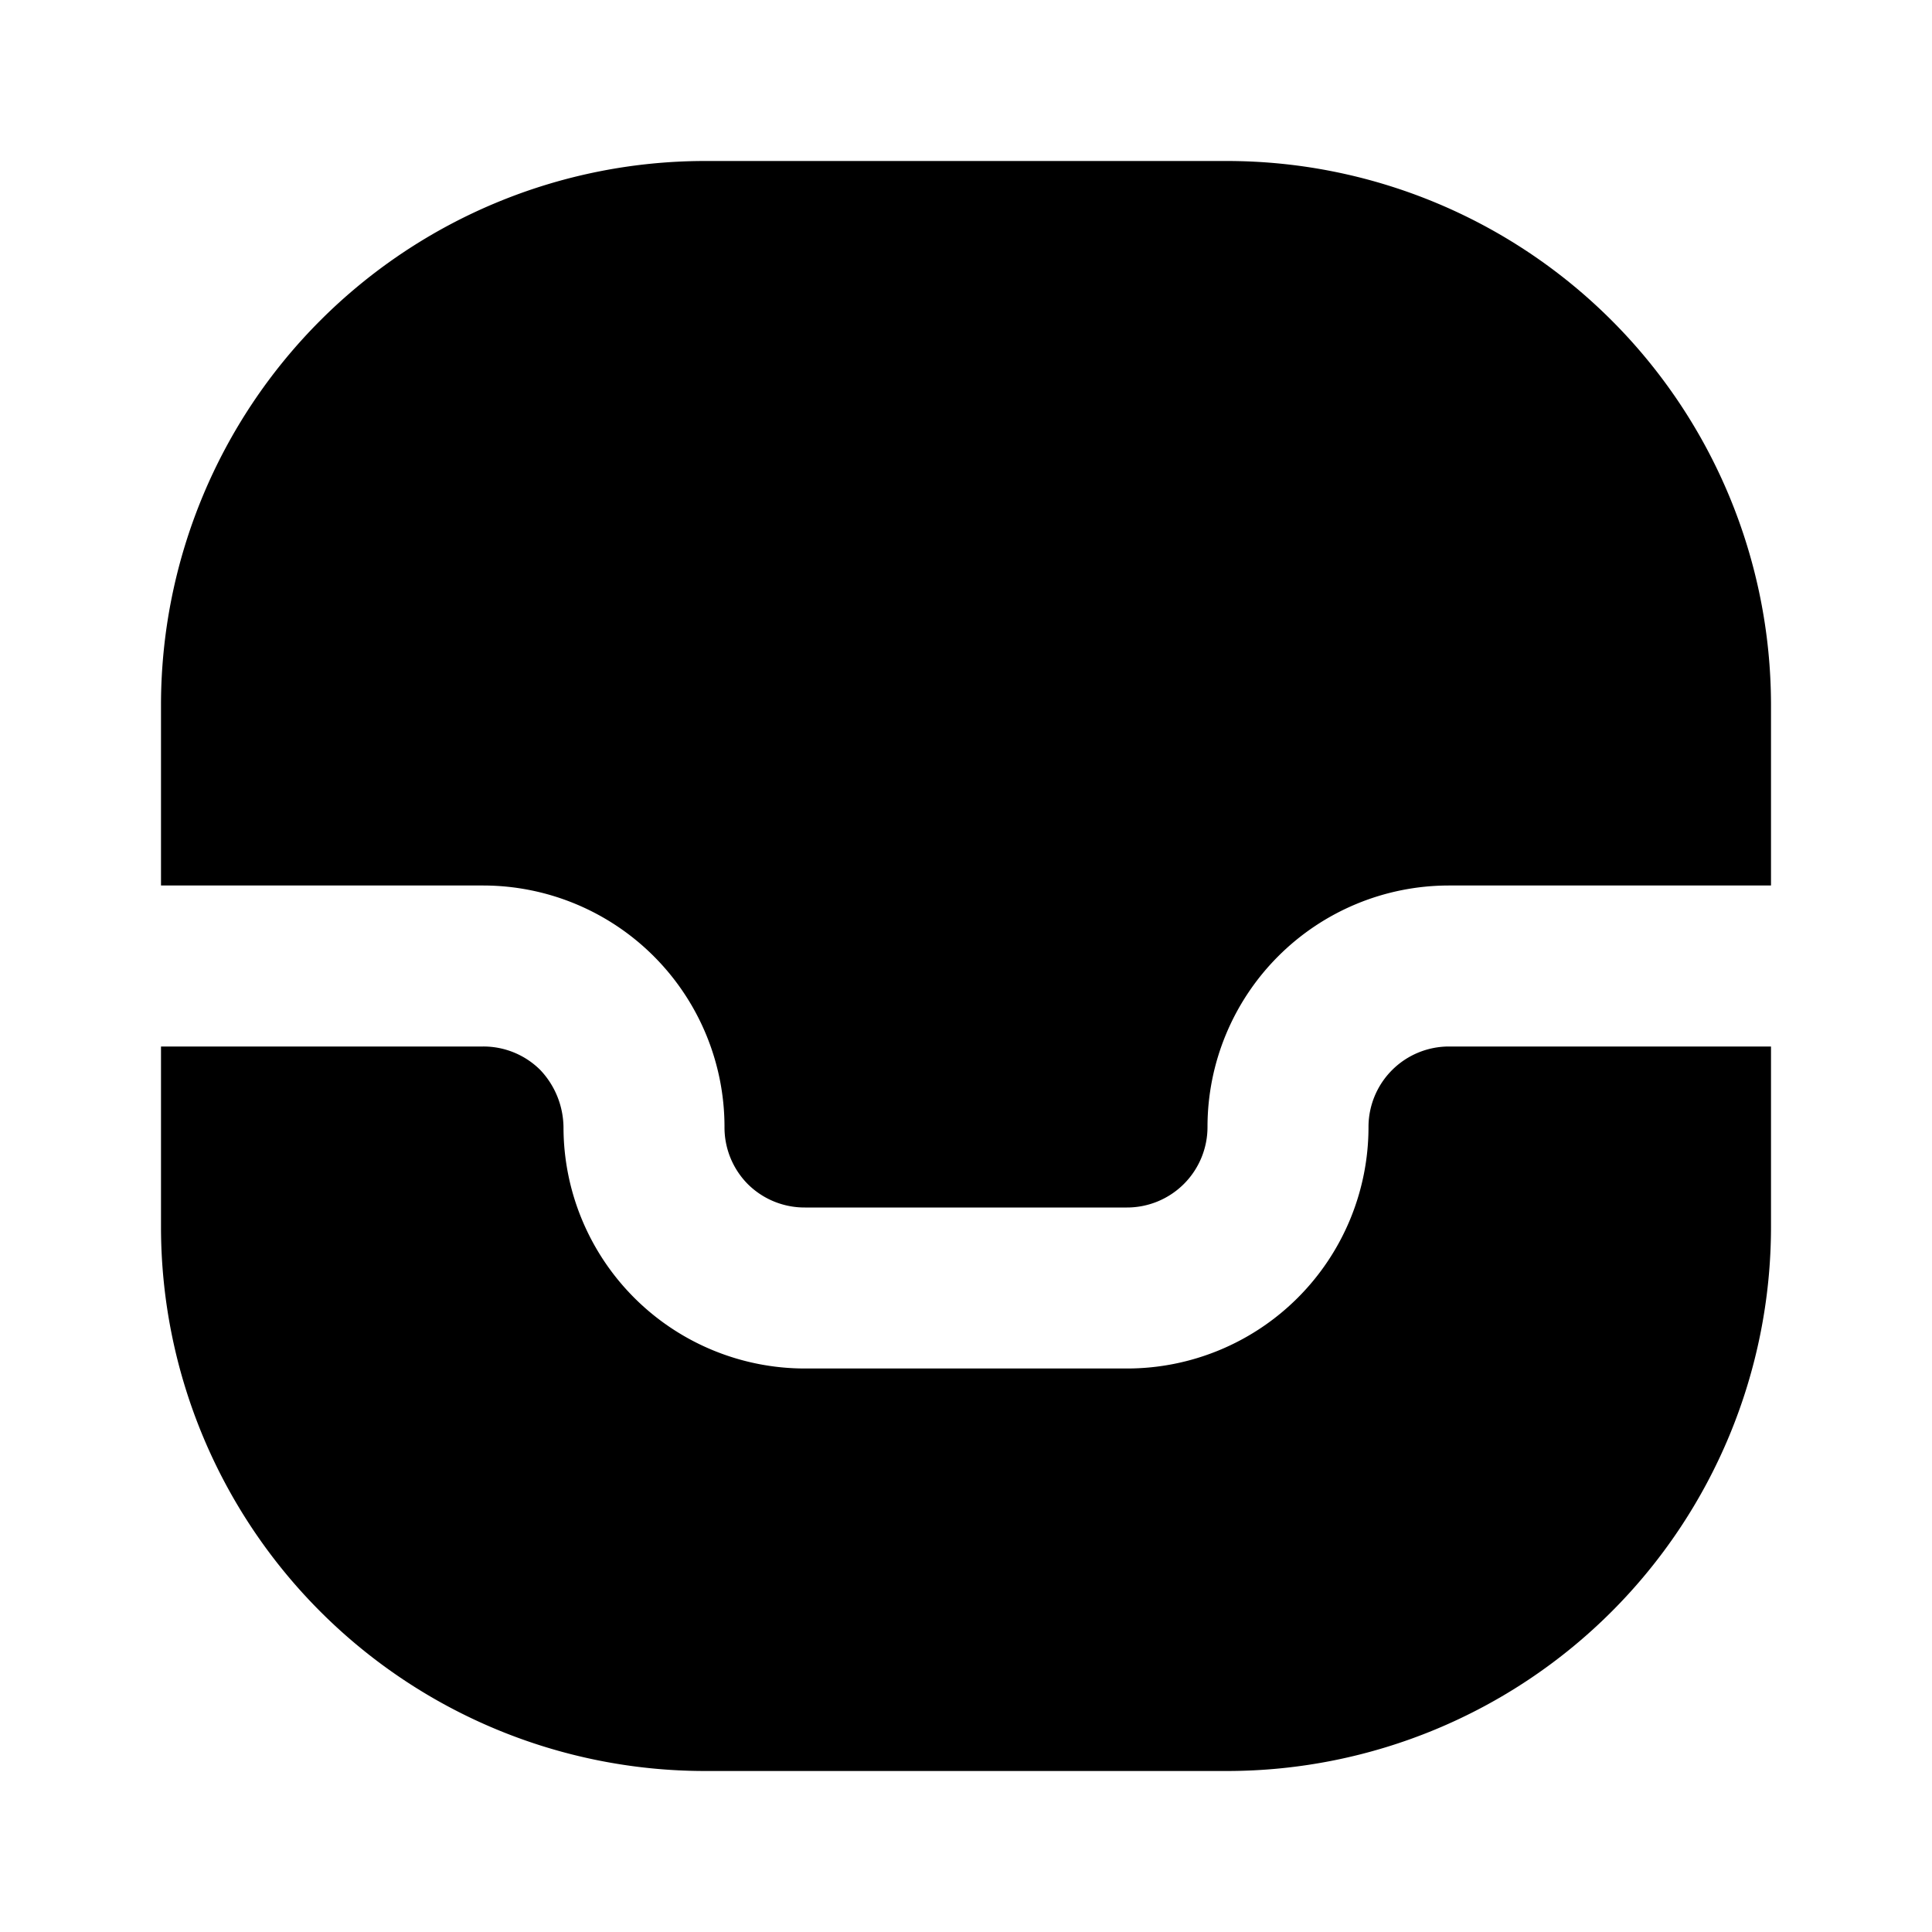
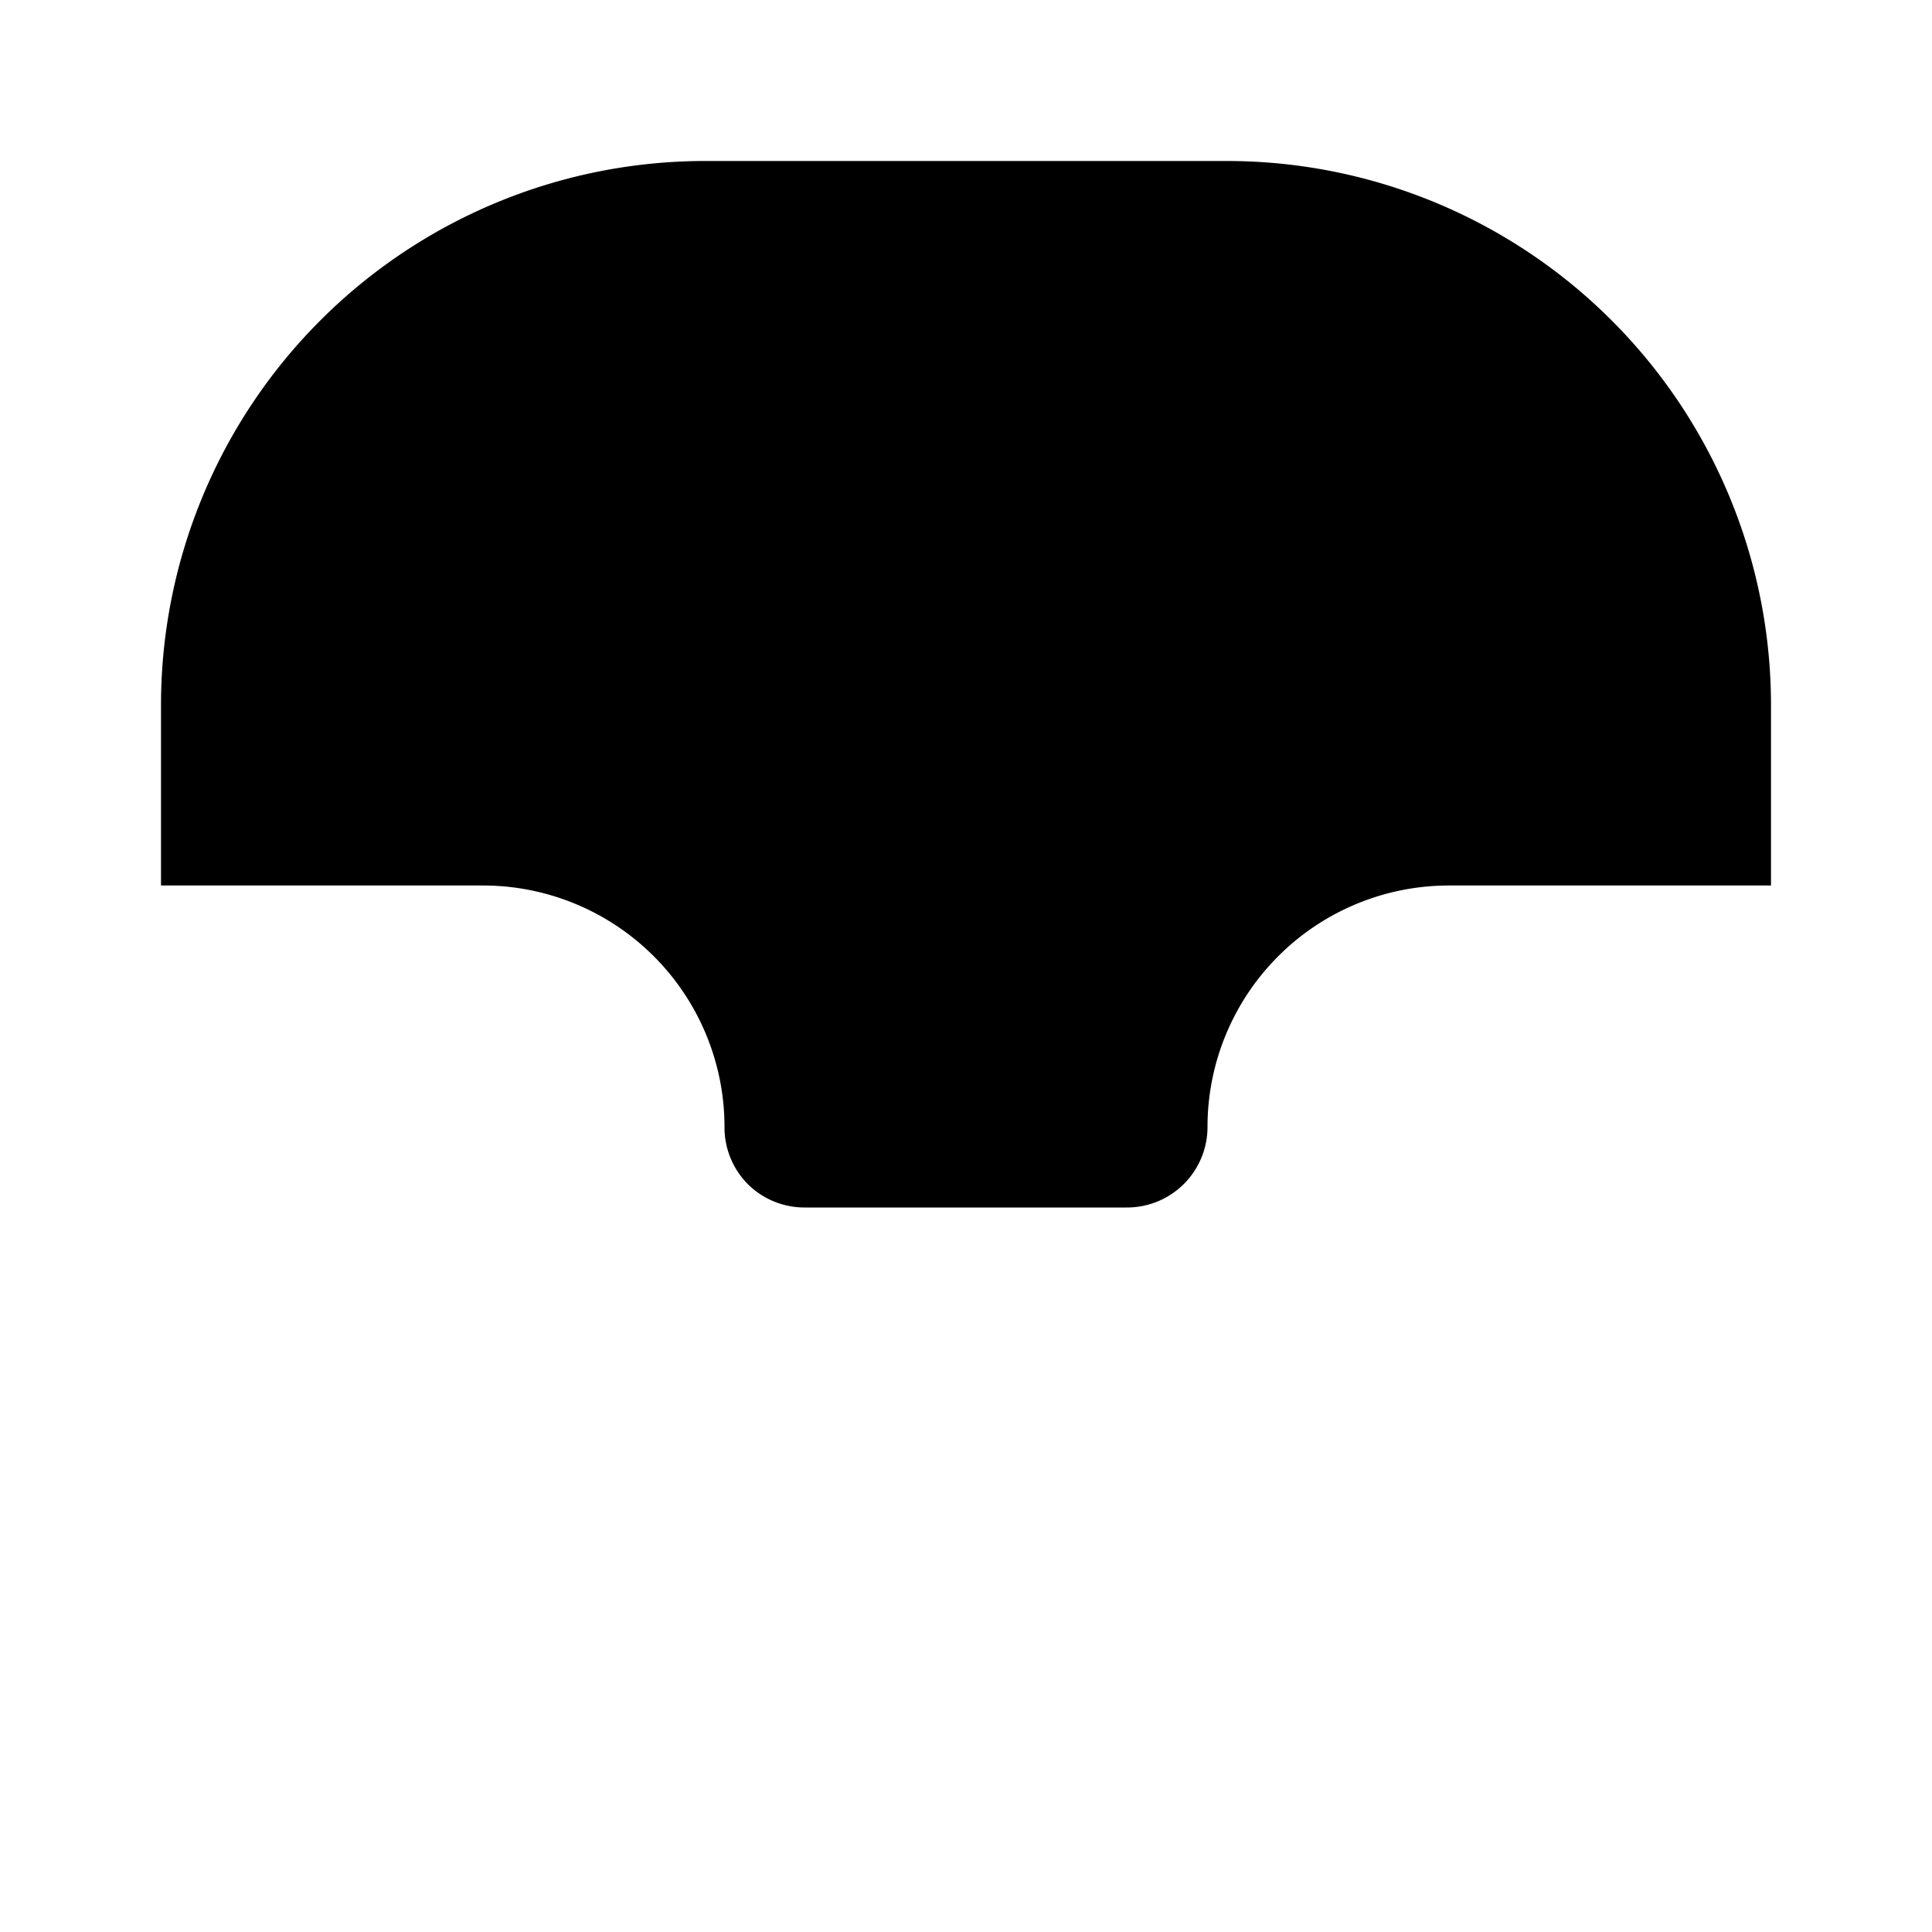
<svg xmlns="http://www.w3.org/2000/svg" width="800" height="800" viewBox="0 0 24 24">
-   <path fill="currentColor" d="M22 13v2.25A6.76 6.76 0 0 1 15.25 22h-6.5A6.76 6.76 0 0 1 2 15.25V13h4a1 1 0 0 1 .71.29c.183.192.286.445.29.71a3 3 0 0 0 3 3h4a3 3 0 0 0 3-3a1 1 0 0 1 1-1z" />
  <path fill="currentColor" d="M22 8.75V11h-4a3 3 0 0 0-3 3a1 1 0 0 1-1 1h-4a1 1 0 0 1-.71-.29A1 1 0 0 1 9 14a3 3 0 0 0-3-3H2V8.75A6.76 6.76 0 0 1 8.75 2h6.5A6.76 6.76 0 0 1 22 8.75" />
</svg>